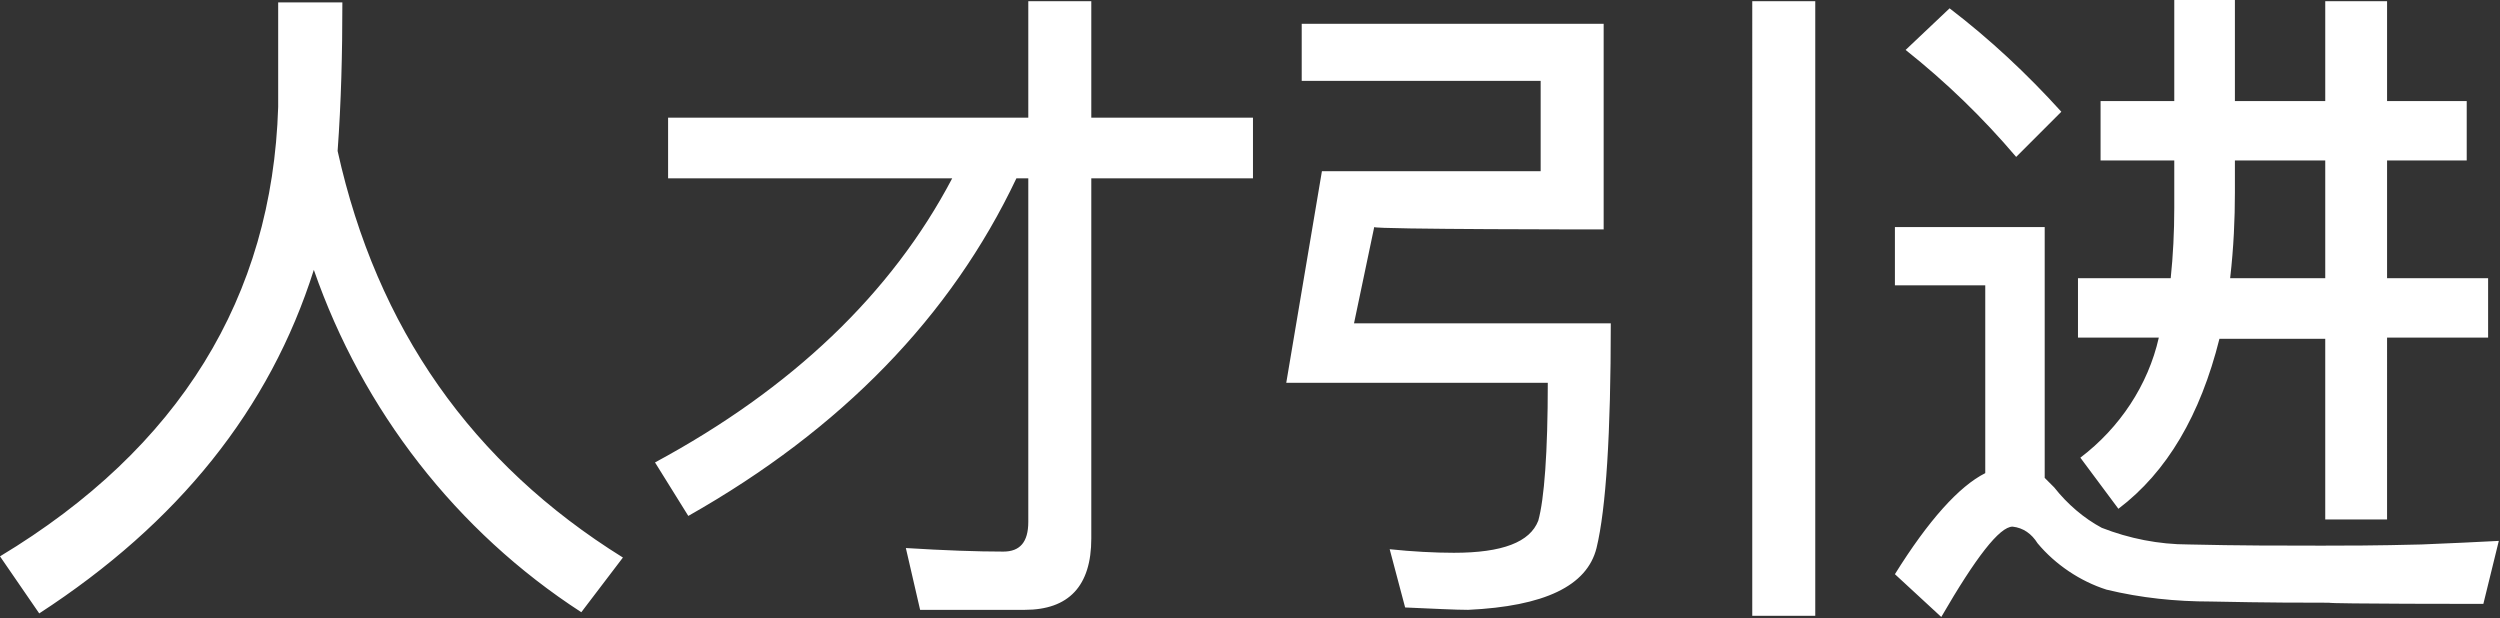
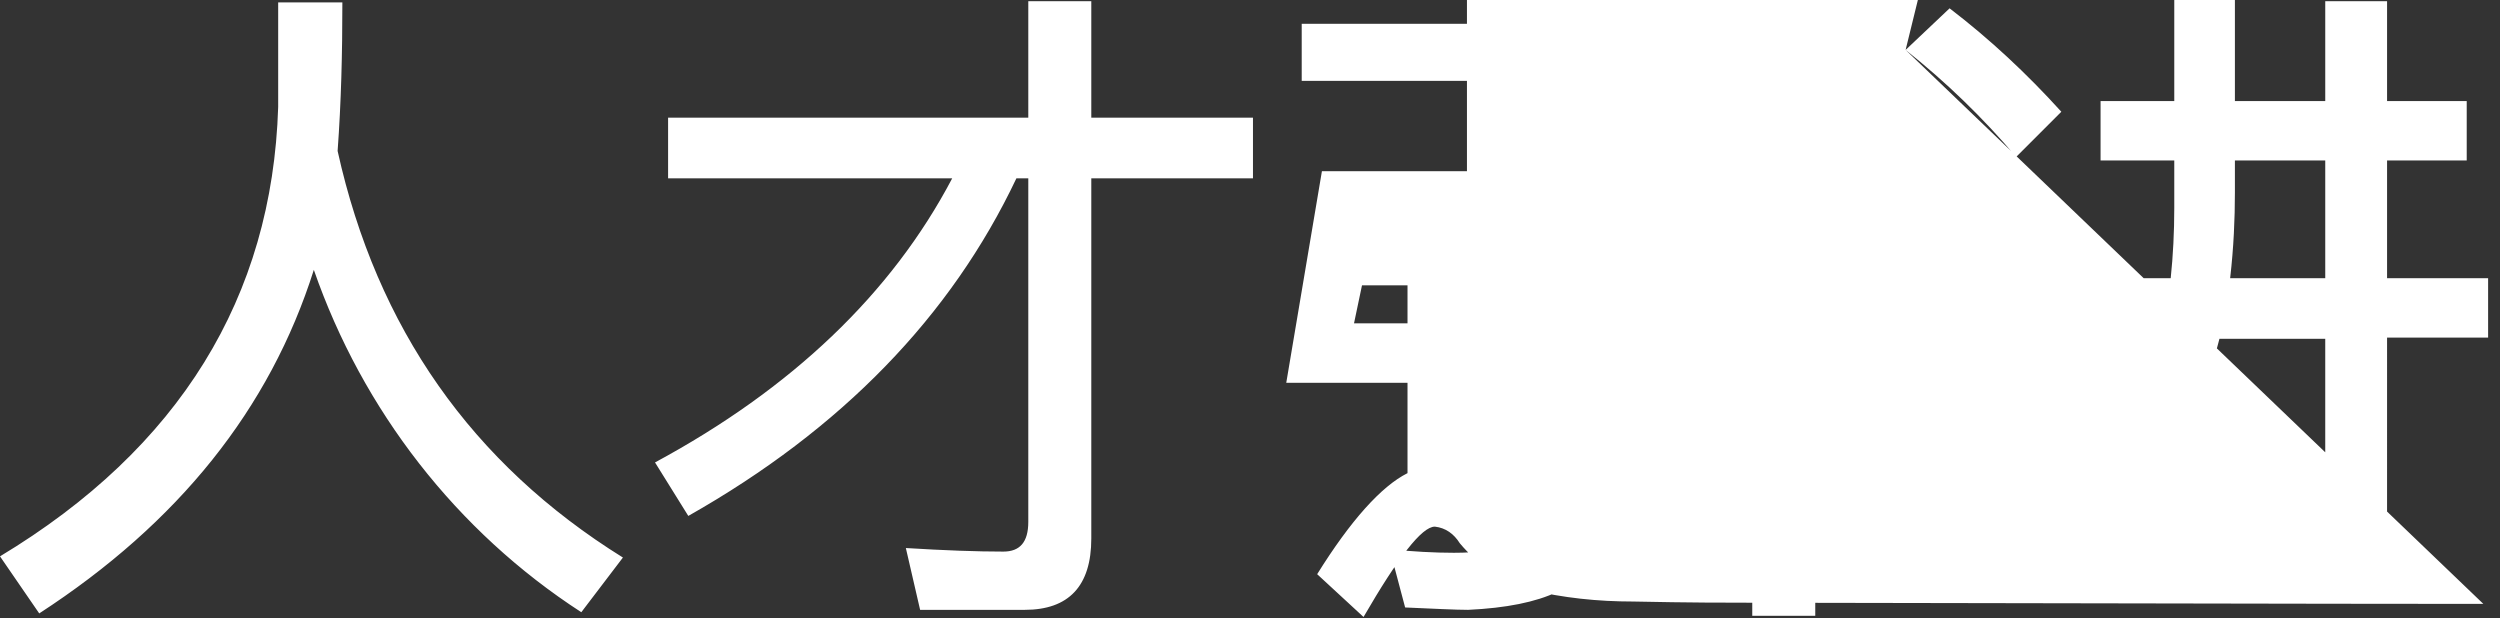
<svg xmlns="http://www.w3.org/2000/svg" version="1.1" id="图层_1" x="0px" y="0px" viewBox="0 0 210.3 52" style="enable-background:new 0 0 210.3 52;" xml:space="preserve">
  <rect x="0" y="0" width="210.3" height="52" fill="#333333" stroke="none" />
  <style type="text/css">
	.st0{fill:#FFFFFF;}
</style>
-   <path id="人才引进" class="st0" d="M23.4,0.2L23.4,9C22.9,25,15.1,37.7,0,46.8l3.3,4.8C15,44,22.7,34.4,26.4,22.7  c4.1,11.8,12,22,22.5,28.8l3.5-4.6C39.7,39,31.7,27.6,28.4,12.7c0.3-4.1,0.4-8.2,0.4-12.5L23.4,0.2L23.4,0.2z M86.2,51.3  c3.7,0,5.6-2,5.6-6V15h13.6V9.9H91.8V0.1h-5.3v9.8H56.2V15h23.9c-5.1,9.7-13.5,17.7-25,23.9l2.8,4.5C70.8,36.1,80,26.6,85.5,15h1  v28.9c0,1.7-0.7,2.5-2.1,2.5c-2.2,0-5-0.1-8.2-0.3l1.2,5.2L86.2,51.3L86.2,51.3z M147.4,51.8h5.3V0.1h-5.3V51.8L147.4,51.8z   M134.9,19.3V2h-25.4v4.8h20.1v7.6h-18.4l-3,17.8h22c0,5.9-0.3,9.8-0.8,11.6c-0.7,1.8-3,2.7-7.1,2.7c-1.6,0-3.5-0.1-5.4-0.3l1.3,4.9  c2.4,0.1,4.2,0.2,5.3,0.2c6.4-0.3,10-2,10.8-5.2c0.8-3.3,1.2-9.6,1.2-18.9h-21.6l1.7-8.1C115.6,19.3,134.9,19.3,134.9,19.3z   M160.3,4.2c3.4,2.7,6.5,5.7,9.3,9l3.8-3.8c-2.9-3.2-6-6.1-9.4-8.7L160.3,4.2z M208.9,50.8l1.3-5.3c-1.9,0.1-4,0.2-6.5,0.3  c-3.8,0.1-6.6,0.1-8.4,0.1c-3.3,0-7,0-11.2-0.1c-2.5,0-5-0.5-7.3-1.4c-1.5-0.8-2.9-2-4-3.4l-0.8-0.8V19.1h-12.6V24h7.6v15.8  c-2.2,1.1-4.8,4-7.6,8.5l3.9,3.6c2.9-5,4.9-7.6,6-7.6c0.9,0.1,1.6,0.6,2.1,1.4c1.5,1.8,3.6,3.2,5.8,3.9c2.9,0.7,5.8,1,8.8,1  c4.7,0.1,8,0.1,9.9,0.1C196,50.8,208.9,50.8,208.9,50.8z M176.7,13.5h6.2v4c0,2-0.1,4-0.3,5.9h-7.8v5h6.8c-0.9,4-3.3,7.6-6.6,10.1  l3.2,4.3c4.1-3.1,6.9-7.9,8.5-14.3h8.9v15.2h5.2V28.4h8.5v-5h-8.5v-9.9h6.7v-5h-6.7V0.1h-5.2v8.4H188V0h-5.1v8.5h-6.2L176.7,13.5  L176.7,13.5z M195.6,13.5v9.9h-8c0.3-2.6,0.4-5,0.4-7.2v-2.7H195.6L195.6,13.5z" />
+   <path id="人才引进" class="st0" d="M23.4,0.2L23.4,9C22.9,25,15.1,37.7,0,46.8l3.3,4.8C15,44,22.7,34.4,26.4,22.7  c4.1,11.8,12,22,22.5,28.8l3.5-4.6C39.7,39,31.7,27.6,28.4,12.7c0.3-4.1,0.4-8.2,0.4-12.5L23.4,0.2L23.4,0.2z M86.2,51.3  c3.7,0,5.6-2,5.6-6V15h13.6V9.9H91.8V0.1h-5.3v9.8H56.2V15h23.9c-5.1,9.7-13.5,17.7-25,23.9l2.8,4.5C70.8,36.1,80,26.6,85.5,15h1  v28.9c0,1.7-0.7,2.5-2.1,2.5c-2.2,0-5-0.1-8.2-0.3l1.2,5.2L86.2,51.3L86.2,51.3z M147.4,51.8h5.3V0.1h-5.3V51.8L147.4,51.8z   M134.9,19.3V2h-25.4v4.8h20.1v7.6h-18.4l-3,17.8h22c0,5.9-0.3,9.8-0.8,11.6c-0.7,1.8-3,2.7-7.1,2.7c-1.6,0-3.5-0.1-5.4-0.3l1.3,4.9  c2.4,0.1,4.2,0.2,5.3,0.2c6.4-0.3,10-2,10.8-5.2c0.8-3.3,1.2-9.6,1.2-18.9h-21.6l1.7-8.1C115.6,19.3,134.9,19.3,134.9,19.3z   M160.3,4.2c3.4,2.7,6.5,5.7,9.3,9l3.8-3.8c-2.9-3.2-6-6.1-9.4-8.7L160.3,4.2z l1.3-5.3c-1.9,0.1-4,0.2-6.5,0.3  c-3.8,0.1-6.6,0.1-8.4,0.1c-3.3,0-7,0-11.2-0.1c-2.5,0-5-0.5-7.3-1.4c-1.5-0.8-2.9-2-4-3.4l-0.8-0.8V19.1h-12.6V24h7.6v15.8  c-2.2,1.1-4.8,4-7.6,8.5l3.9,3.6c2.9-5,4.9-7.6,6-7.6c0.9,0.1,1.6,0.6,2.1,1.4c1.5,1.8,3.6,3.2,5.8,3.9c2.9,0.7,5.8,1,8.8,1  c4.7,0.1,8,0.1,9.9,0.1C196,50.8,208.9,50.8,208.9,50.8z M176.7,13.5h6.2v4c0,2-0.1,4-0.3,5.9h-7.8v5h6.8c-0.9,4-3.3,7.6-6.6,10.1  l3.2,4.3c4.1-3.1,6.9-7.9,8.5-14.3h8.9v15.2h5.2V28.4h8.5v-5h-8.5v-9.9h6.7v-5h-6.7V0.1h-5.2v8.4H188V0h-5.1v8.5h-6.2L176.7,13.5  L176.7,13.5z M195.6,13.5v9.9h-8c0.3-2.6,0.4-5,0.4-7.2v-2.7H195.6L195.6,13.5z" />
</svg>